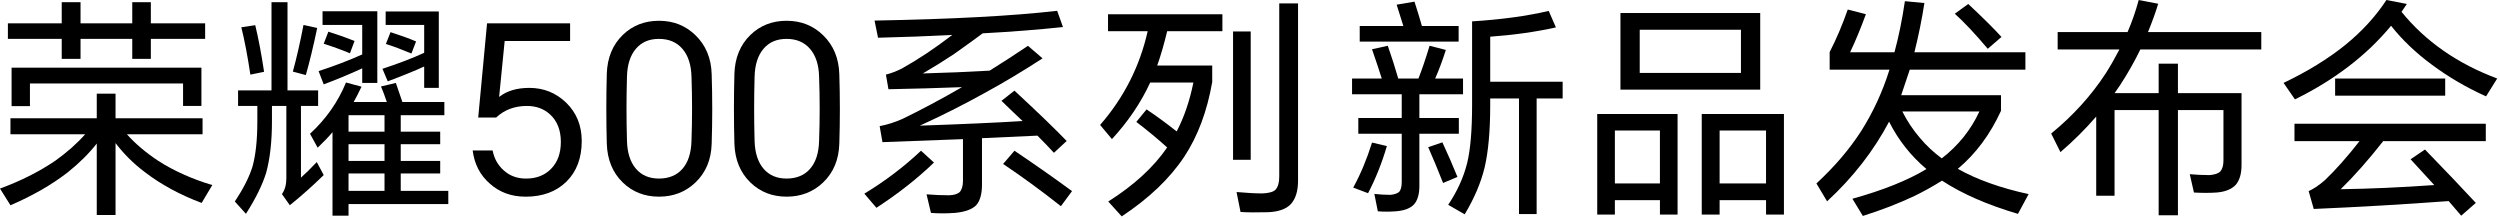
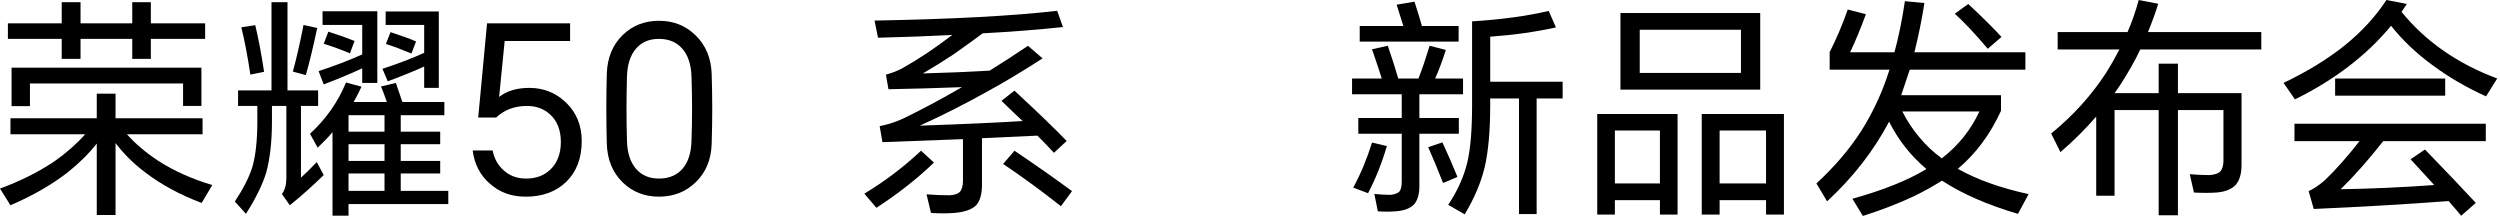
<svg xmlns="http://www.w3.org/2000/svg" width="593" height="52" viewBox="0 0 593 52" fill="none">
  <path d="M340.424 18.62H347.031V22.363H336.677V27.982H346.036V31.725H336.677V44.122C336.677 46.062 336.254 47.516 335.414 48.472C334.532 49.424 333.082 49.974 331.058 50.123C329.629 50.232 328.214 50.232 326.821 50.123L325.995 45.995C327.205 46.14 328.489 46.217 329.848 46.217C330.842 46.105 331.541 45.85 331.939 45.445C332.306 44.969 332.49 44.196 332.49 43.131V31.729H322.192V27.986H332.49V22.366H320.707V18.623H327.752C327.092 16.531 326.323 14.217 325.441 11.681L329.184 10.855C330.14 13.607 330.966 16.196 331.664 18.623H336.459C337.337 16.383 338.215 13.794 339.097 10.855L342.953 11.846C342.149 14.383 341.302 16.64 340.424 18.623V18.62ZM325.445 33.817L328.966 34.646C327.791 38.647 326.306 42.376 324.506 45.826L320.982 44.503C322.746 41.275 324.235 37.712 325.445 33.817ZM337.281 6.174H345.987V9.864H322.524V6.174H332.878C332.074 3.567 331.541 1.873 331.28 1.108L335.517 0.392C336.18 2.448 336.769 4.374 337.281 6.174ZM338.769 34.918L342.131 33.764C343.412 36.516 344.611 39.25 345.708 41.97L342.297 43.402C341.087 40.315 339.909 37.493 338.773 34.918H338.769ZM364.49 23.354V50.782H360.306V23.354H353.477V24.952C353.477 31.048 353.032 35.966 352.154 39.716C351.272 43.349 349.695 47.061 347.423 50.839L343.511 48.581C345.673 45.353 347.183 42.026 348.026 38.611C348.799 35.384 349.18 30.812 349.18 24.899V5.069C356.122 4.632 362.18 3.803 367.355 2.589L369.066 6.502C364.254 7.567 359.058 8.301 353.48 8.703V19.389H370.66V23.354H364.494H364.49Z" fill="black" />
  <path d="M393.733 47.477H383.047V50.895H378.863V27.044H397.92V50.895H393.736V47.477H393.733ZM393.733 43.512V30.956H383.047V43.512H393.733ZM417.524 21.259H384.37V3.087H417.524V21.259ZM412.952 17.297V7.056H388.942V17.297H412.952ZM418.904 47.477H407.89V50.895H403.653V27.044H423.147V50.895H418.907V47.477H418.904ZM418.904 43.512V30.956H407.89V43.512H418.904Z" fill="black" />
  <path d="M464.394 40.044C468.871 42.573 474.473 44.577 481.186 46.045L478.657 50.729C471.421 48.599 465.421 45.974 460.648 42.852C458.407 44.245 456.22 45.459 454.096 46.486C450.459 48.211 446.385 49.791 441.869 51.223L439.389 47.145C446.656 45.127 452.516 42.774 456.957 40.1C453.25 36.982 450.294 33.232 448.092 28.864C444.42 35.803 439.52 42.1 433.385 47.755L430.855 43.515C435.149 39.55 438.694 35.405 441.485 31.066C444.314 26.589 446.533 21.78 448.149 16.637L448.202 16.528H433.995V12.344C435.537 9.37 436.969 6.008 438.289 2.261L442.589 3.365C441.34 6.777 440.091 9.79 438.842 12.397H449.362C450.353 8.802 451.175 4.763 451.842 0.282L456.467 0.72C455.878 4.537 455.091 8.431 454.1 12.393H480.424V16.528H452.996L452.939 16.693C452.424 18.235 451.765 20.2 450.96 22.585H474.639V26.275C472.07 31.895 468.652 36.481 464.398 40.044H464.394ZM460.591 37.564C464.521 34.519 467.495 30.808 469.513 26.441H451.228C452.403 28.755 453.797 30.847 455.412 32.72C456.915 34.519 458.64 36.132 460.588 37.564H460.591ZM463.678 3.256L466.871 0.942C470.434 4.283 473.058 6.89 474.748 8.763L471.499 11.571C468.525 8.047 465.918 5.274 463.678 3.256Z" fill="black" />
  <path d="M516.606 26.109V51.058H512.034V26.109H501.571V46.429H497.221V27.651C494.575 30.695 491.749 33.504 488.737 36.079L486.535 31.673C491.71 27.45 496.025 22.695 499.479 17.406C500.615 15.611 501.698 13.72 502.728 11.737H488.077V7.61H504.654C505.719 5.151 506.601 2.614 507.3 0.007L511.925 0.889C511.339 2.837 510.531 5.073 509.501 7.61H536.376V11.737H507.684C506.322 14.566 504.71 17.406 502.834 20.274C502.58 20.68 502.156 21.283 501.571 22.095H512.034V15.099H516.606V22.095H531.694V39.109C531.694 41.24 531.218 42.838 530.262 43.904C529.235 44.93 527.733 45.519 525.746 45.667C524.095 45.777 522.314 45.777 520.405 45.667L519.411 41.318C520.991 41.462 522.568 41.533 524.148 41.533C525.327 41.423 526.152 41.152 526.628 40.707C527.143 40.122 527.401 39.254 527.401 38.118V26.113H516.606V26.109Z" fill="black" />
  <path d="M569.643 2.812C575.333 9.825 582.896 15.095 592.333 18.62L589.687 22.857C584.914 20.694 580.617 18.175 576.8 15.311C573.015 12.524 569.805 9.458 567.162 6.114C561.359 13.127 553.764 18.948 544.362 23.573L541.66 19.664C547.28 16.983 552.124 14.009 556.202 10.742C560.202 7.507 563.49 3.93 566.058 0L570.909 0.938C570.757 1.122 570.337 1.743 569.643 2.808V2.812ZM580.822 47.696C570.429 48.468 559.761 49.089 548.822 49.565L547.612 45.328C548.786 44.813 550.07 43.949 551.467 42.736C554.074 40.241 556.808 37.154 559.673 33.482H544.25V29.355H589.631V33.482H565.289C561.836 37.888 558.477 41.688 555.207 44.884C562.259 44.775 569.657 44.447 577.404 43.893C575.64 41.945 573.77 39.91 571.791 37.779L575.202 35.465C580.162 40.569 584.18 44.792 587.264 48.13L583.796 51.16C582.875 50.056 581.887 48.902 580.822 47.692V47.696ZM553.891 18.62H580V22.691H553.891V18.62Z" fill="black" />
  <path d="M30.106 31.845C32.053 34.047 34.512 36.138 37.483 38.117C41.19 40.506 45.477 42.432 50.355 43.9L47.83 48.136C42.658 46.196 38.16 43.751 34.346 40.816C31.665 38.802 29.355 36.505 27.407 33.937V51.001H22.952V34.05C21.078 36.435 18.785 38.71 16.073 40.876C12.291 43.811 7.761 46.415 2.48 48.69L0 44.728C4.886 42.933 9.225 40.749 13.042 38.178C15.871 36.16 18.256 34.05 20.204 31.849H2.48V28.049H22.952V22.218H27.407V28.049H48.048V31.849H30.11L30.106 31.845ZM35.779 9.221V13.956H31.372V9.221H19.103V13.956H14.64V9.221H1.873V5.531H14.64V0.522H19.103V5.531H31.372V0.522H35.779V5.531H48.659V9.221H35.779ZM2.748 16.044H47.777V25.128H43.423V19.791H7.101V25.181H2.748V16.044Z" fill="black" />
  <path d="M71.388 25.128V42.136C72.382 41.254 73.631 40.026 75.138 38.446L76.785 41.525C74.072 44.168 71.391 46.556 68.749 48.68L66.876 46.041C67.574 45.05 67.923 43.804 67.923 42.298V25.125H64.508V28.702C64.508 33.546 64.05 37.638 63.136 40.975C62.251 43.836 60.656 47.085 58.338 50.719L55.703 47.801C57.718 44.757 59.118 42.002 59.883 39.543C60.656 36.791 61.041 33.196 61.041 28.755V25.125H56.472V21.435H64.399V0.519H68.195V21.435H75.459V25.125H71.388V25.128ZM57.245 6.47L60.543 5.972C61.316 9.165 62.014 12.852 62.639 17.036L59.386 17.699C58.726 13.296 58.014 9.553 57.241 6.473L57.245 6.47ZM71.991 5.92L75.243 6.636C74.291 11.148 73.388 14.873 72.541 17.808L69.465 16.983C70.34 13.79 71.186 10.104 71.991 5.92ZM83.883 24.19H91.757C91.207 22.578 90.741 21.346 90.374 20.503L93.902 19.678C94.413 21.184 94.928 22.687 95.44 24.19H105.402V27.326H95.055V31.231H104.415V34.205H95.055V38.17H104.415V41.145H95.055V45.268H106.337V48.405H82.673V51.156H78.87V31.344C77.995 32.41 76.813 33.637 75.349 35.034L73.536 31.732C77.353 28.208 80.193 24.158 82.07 19.569L85.753 20.56C85.054 22.027 84.437 23.237 83.886 24.19H83.883ZM85.918 16.214C82.793 17.646 79.759 18.909 76.782 20.009L75.572 16.873C79.272 15.663 82.726 14.344 85.918 12.912V5.92H76.506V2.67H89.499V19.678H85.918V16.21V16.214ZM77.886 7.514C80.122 8.213 82.193 8.946 84.102 9.715L83.008 12.636C80.772 11.719 78.694 10.968 76.785 10.379L77.886 7.518V7.514ZM91.207 31.235V27.33H82.673V31.235H91.207ZM91.207 38.174V34.209H82.673V38.174H91.207ZM91.207 45.272V41.148H82.673V45.272H91.207ZM100.615 15.773C98.492 16.76 95.602 17.935 91.976 19.293L90.713 16.32C94.53 15.074 97.828 13.808 100.615 12.524V5.92H91.478V2.727H104.083V20.835H100.615V15.773ZM92.632 7.627C94.943 8.361 96.96 9.095 98.693 9.828L97.592 12.689C95.313 11.737 93.292 10.982 91.531 10.432L92.632 7.627Z" fill="black" />
  <path d="M124.616 46.648C121.311 46.648 118.503 45.621 116.192 43.565C113.881 41.55 112.523 38.925 112.121 35.697H116.852C117.222 37.606 118.087 39.165 119.445 40.375C120.87 41.695 122.655 42.358 124.779 42.358C127.199 42.358 129.16 41.607 130.663 40.1C132.247 38.523 133.034 36.378 133.034 33.662C133.034 30.946 132.194 28.709 130.501 27.167C129.037 25.809 127.195 25.132 124.997 25.132C122.062 25.132 119.621 26.049 117.681 27.884H113.433L115.529 5.539H135.228V9.723H119.709L118.393 22.991C120.228 21.558 122.613 20.846 125.548 20.846C128.956 20.846 131.877 22.02 134.304 24.366C136.756 26.755 137.987 29.782 137.987 33.45C137.987 37.49 136.777 40.696 134.36 43.081C131.933 45.466 128.691 46.658 124.616 46.658V46.648Z" fill="black" />
  <path d="M168.809 34.099C168.704 37.881 167.412 40.947 164.953 43.293C162.608 45.529 159.725 46.648 156.314 46.648C152.903 46.648 150.038 45.529 147.727 43.293C145.307 40.943 144.044 37.86 143.931 34.043C143.783 28.54 143.783 23.033 143.931 17.533C144.044 13.716 145.307 10.633 147.727 8.283C150.038 6.047 152.899 4.928 156.314 4.928C159.729 4.928 162.611 6.068 164.953 8.343C167.412 10.728 168.704 13.808 168.809 17.589C168.989 23.096 168.989 28.6 168.809 34.099ZM148.719 33.383C148.786 36.244 149.505 38.467 150.864 40.044C152.186 41.585 154 42.354 156.314 42.354C158.628 42.354 160.554 41.585 161.877 40.044C163.235 38.502 163.948 36.28 164.022 33.383C164.202 28.321 164.202 23.259 164.022 18.193C163.948 15.37 163.235 13.166 161.877 11.589C160.519 10.012 158.667 9.225 156.314 9.225C153.961 9.225 152.19 9.994 150.864 11.536C149.505 13.116 148.786 15.335 148.719 18.193C148.57 23.259 148.57 28.321 148.719 33.383Z" fill="black" />
-   <path d="M199.086 34.099C198.973 37.881 197.689 40.947 195.23 43.293C192.877 45.529 190.002 46.648 186.591 46.648C183.179 46.648 180.315 45.529 178.004 43.293C175.584 40.943 174.314 37.86 174.201 34.043C174.053 28.54 174.053 23.033 174.201 17.533C174.314 13.716 175.584 10.633 178.004 8.283C180.315 6.047 183.176 4.928 186.591 4.928C190.005 4.928 192.881 6.068 195.23 8.343C197.689 10.728 198.973 13.808 199.086 17.589C199.262 23.096 199.262 28.6 199.086 34.099ZM178.988 33.383C179.062 36.244 179.775 38.467 181.133 40.044C182.463 41.585 184.276 42.354 186.587 42.354C188.898 42.354 190.82 41.585 192.143 40.044C193.501 38.502 194.221 36.28 194.288 33.383C194.475 28.321 194.475 23.259 194.288 18.193C194.221 15.37 193.501 13.166 192.143 11.589C190.785 10.012 188.933 9.225 186.587 9.225C184.241 9.225 182.463 9.994 181.133 11.536C179.775 13.116 179.062 15.335 178.988 18.193C178.847 23.259 178.847 28.321 178.988 33.383Z" fill="black" />
  <path d="M218.461 35.75L221.537 38.558C217.572 42.375 213.024 45.953 207.884 49.29L205.023 45.935C209.941 42.961 214.418 39.567 218.461 35.754V35.75ZM233.094 7.902C231.993 8.745 229.736 10.379 226.321 12.799C223.901 14.414 221.428 15.952 218.895 17.42C224.356 17.275 229.644 17.053 234.745 16.757C237.754 14.887 240.777 12.922 243.829 10.869L247.297 13.843C242.594 16.891 237.998 19.642 233.482 22.101C228.377 24.927 223.283 27.492 218.175 29.806C228.744 29.439 236.872 29.072 242.563 28.709C241.494 27.718 239.821 26.123 237.55 23.918L240.626 21.498C246.094 26.56 250.221 30.543 253.015 33.44L249.992 36.244C248.775 34.925 247.473 33.567 246.083 32.173C241.716 32.395 237.327 32.596 232.928 32.776V43.786C232.928 46.023 232.47 47.657 231.552 48.683C230.565 49.674 228.871 50.278 226.493 50.5C224.504 50.645 222.616 50.645 220.824 50.5L219.777 46.097C221.643 46.245 223.424 46.319 225.111 46.319C226.285 46.284 227.132 46.023 227.651 45.547C228.162 44.961 228.416 44.083 228.416 42.908V33.002C222.066 33.256 215.706 33.496 209.32 33.718L208.654 29.919C210.414 29.591 212.21 29.023 214.047 28.211C218.521 26.049 223.237 23.534 228.19 20.672C222.433 20.891 216.612 21.057 210.742 21.166L210.139 17.699C211.43 17.37 212.707 16.873 213.995 16.213C217.812 14.083 221.773 11.444 225.88 8.287C220.228 8.583 214.358 8.802 208.269 8.95L207.443 4.879C225.791 4.547 240.224 3.778 250.761 2.564L252.137 6.417C246.231 7.041 239.874 7.539 233.09 7.906L233.094 7.902ZM237.938 38.89L240.633 35.754C245.593 39.095 250.14 42.284 254.285 45.332L251.647 48.909C247.099 45.311 242.531 41.973 237.941 38.89H237.938Z" fill="black" />
-   <path d="M279.106 31.182C280.867 27.806 282.197 23.936 283.072 19.569H272.83C270.633 24.338 267.602 28.818 263.753 32.999L260.945 29.64C266.597 23.146 270.357 15.737 272.227 7.405H262.822V3.387H289.954V7.405H276.852C276.125 10.453 275.335 13.166 274.488 15.55H287.538V19.456C286.328 26.391 284.123 32.283 280.934 37.126C277.519 42.298 272.569 47.032 266.071 51.326L262.879 47.801C268.967 43.949 273.628 39.673 276.852 34.978C274.58 32.921 272.142 30.903 269.535 28.921L271.963 25.95C274.273 27.488 276.651 29.231 279.11 31.178L279.106 31.182ZM292.48 7.461H296.668V37.899H292.48V7.461ZM303.441 0.801H307.896V42.852C307.896 45.307 307.325 47.163 306.189 48.408C305.088 49.583 303.293 50.225 300.795 50.338C298.082 50.408 295.899 50.391 294.251 50.281L293.309 45.547C295.729 45.769 297.782 45.879 299.476 45.879C301.014 45.805 302.044 45.512 302.552 44.997C303.145 44.337 303.437 43.31 303.437 41.917V0.801H303.441Z" fill="black" />
</svg>